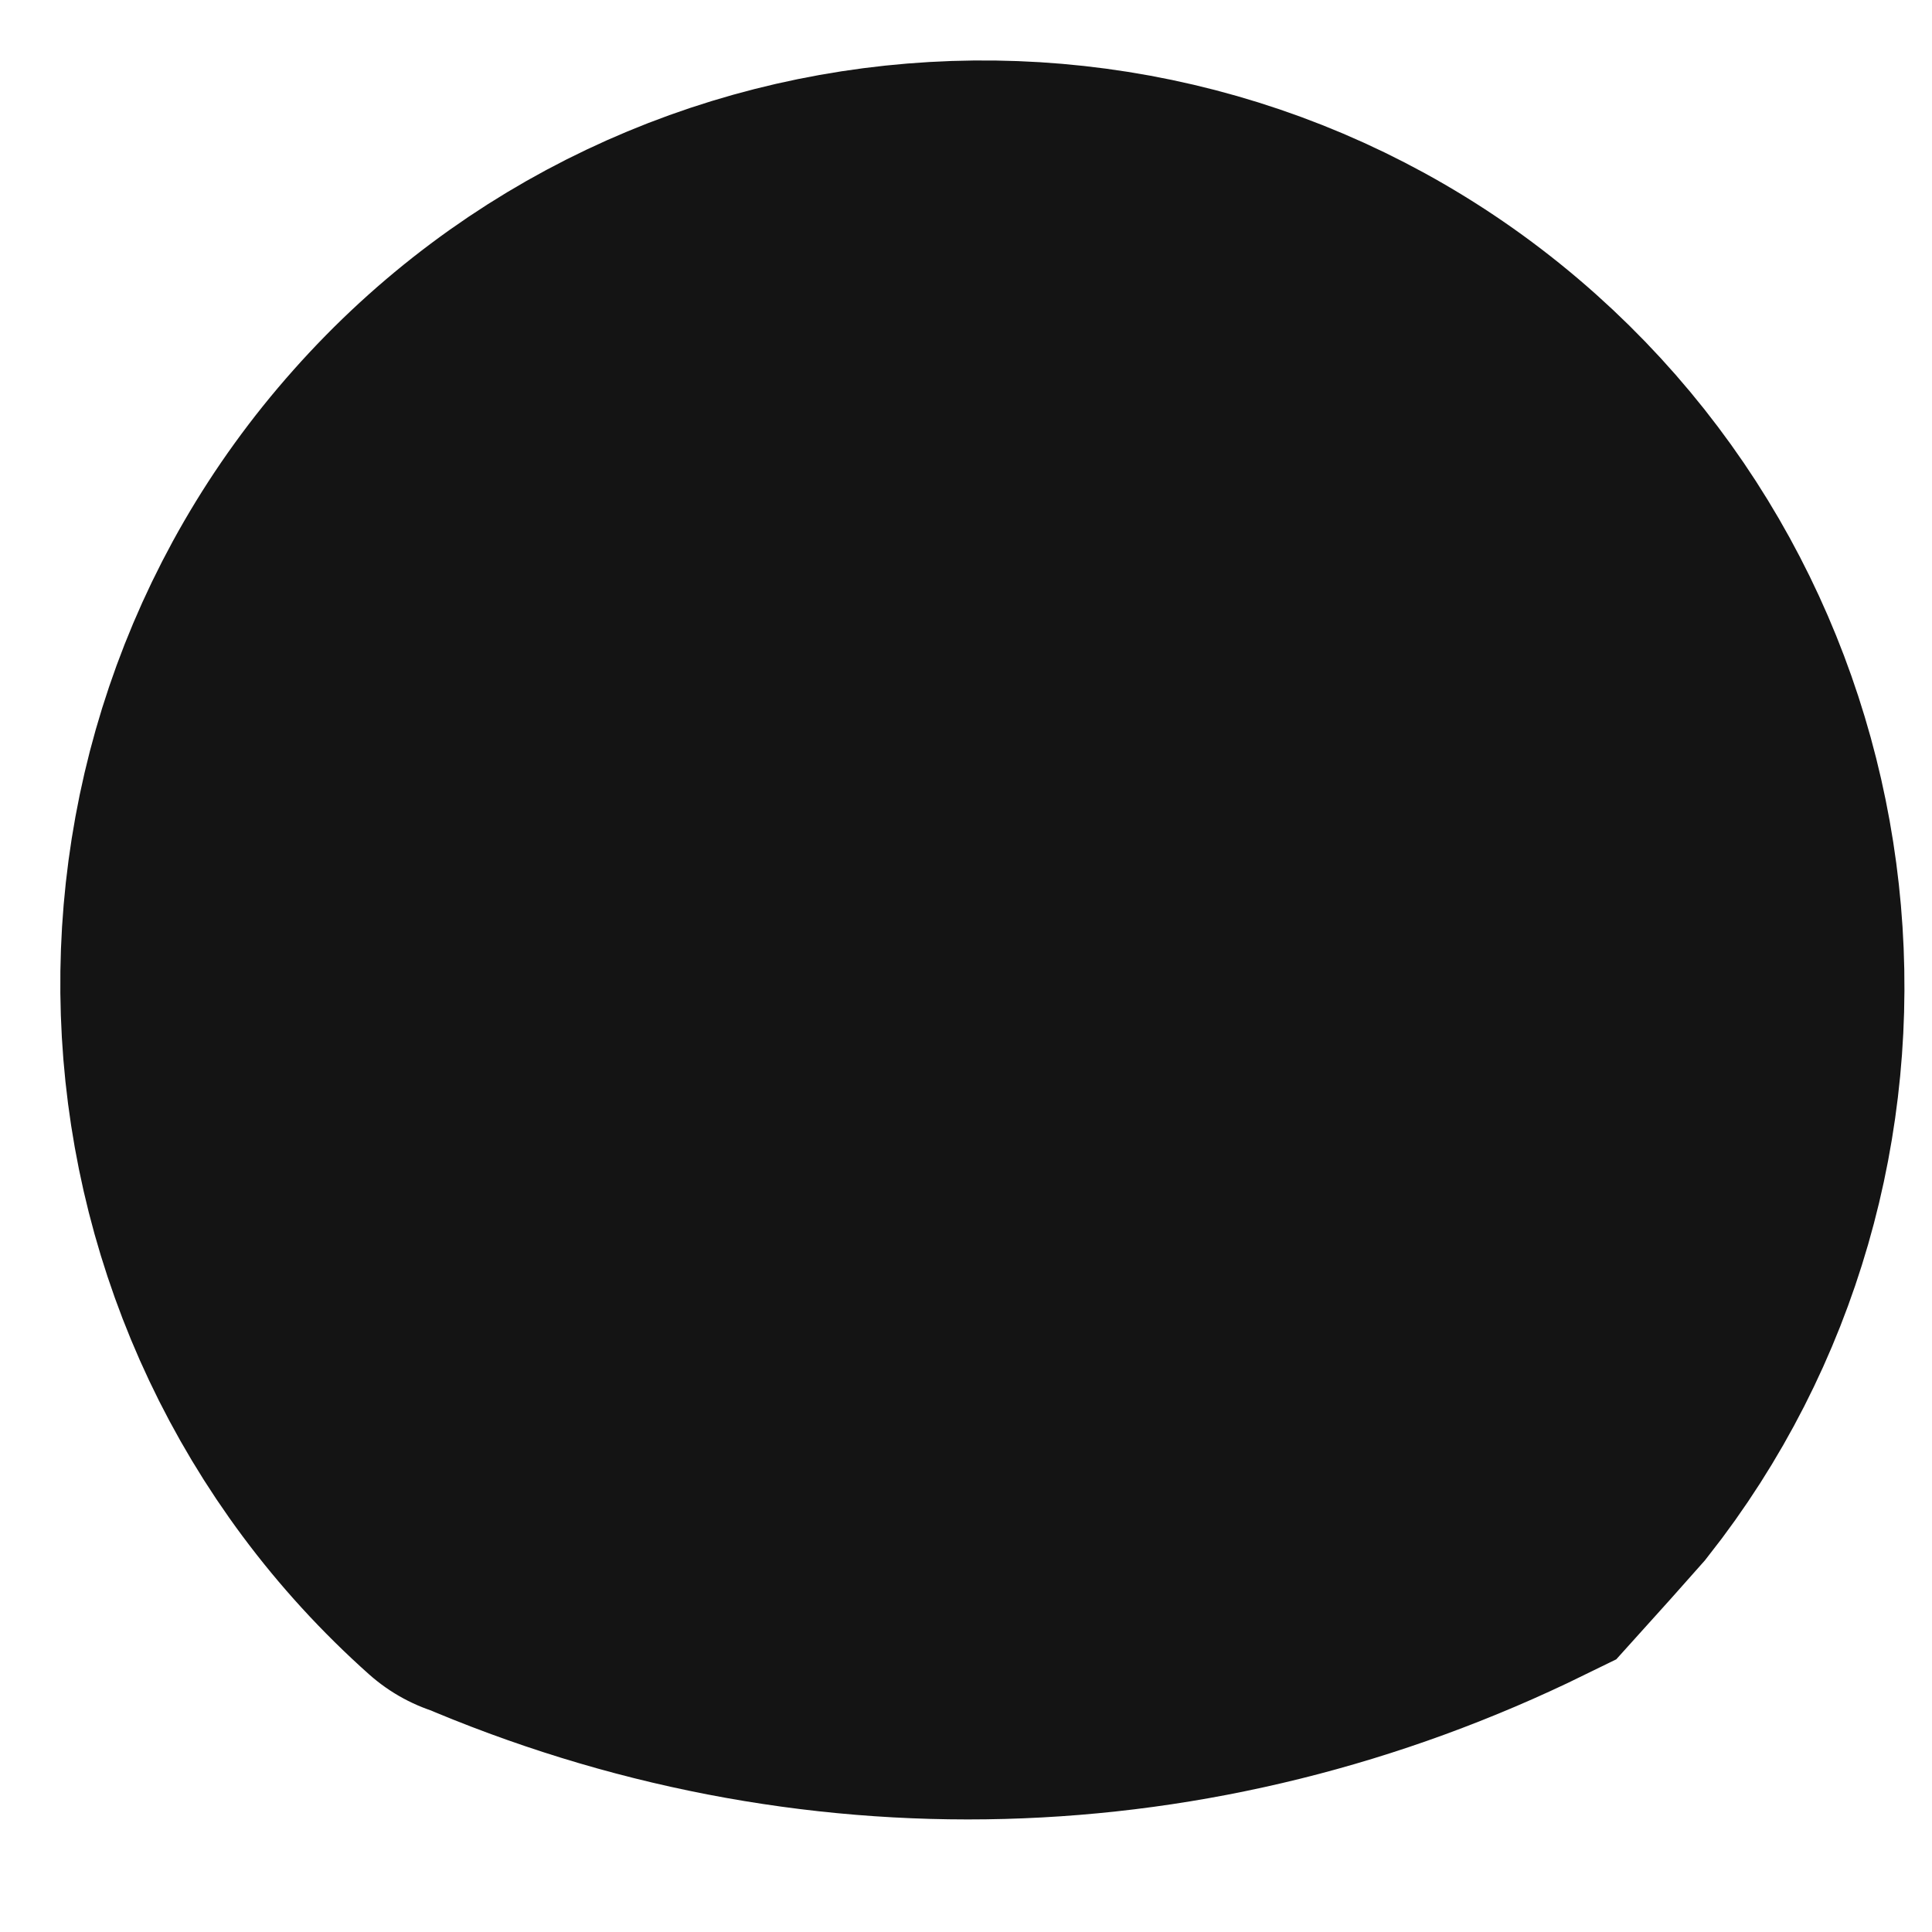
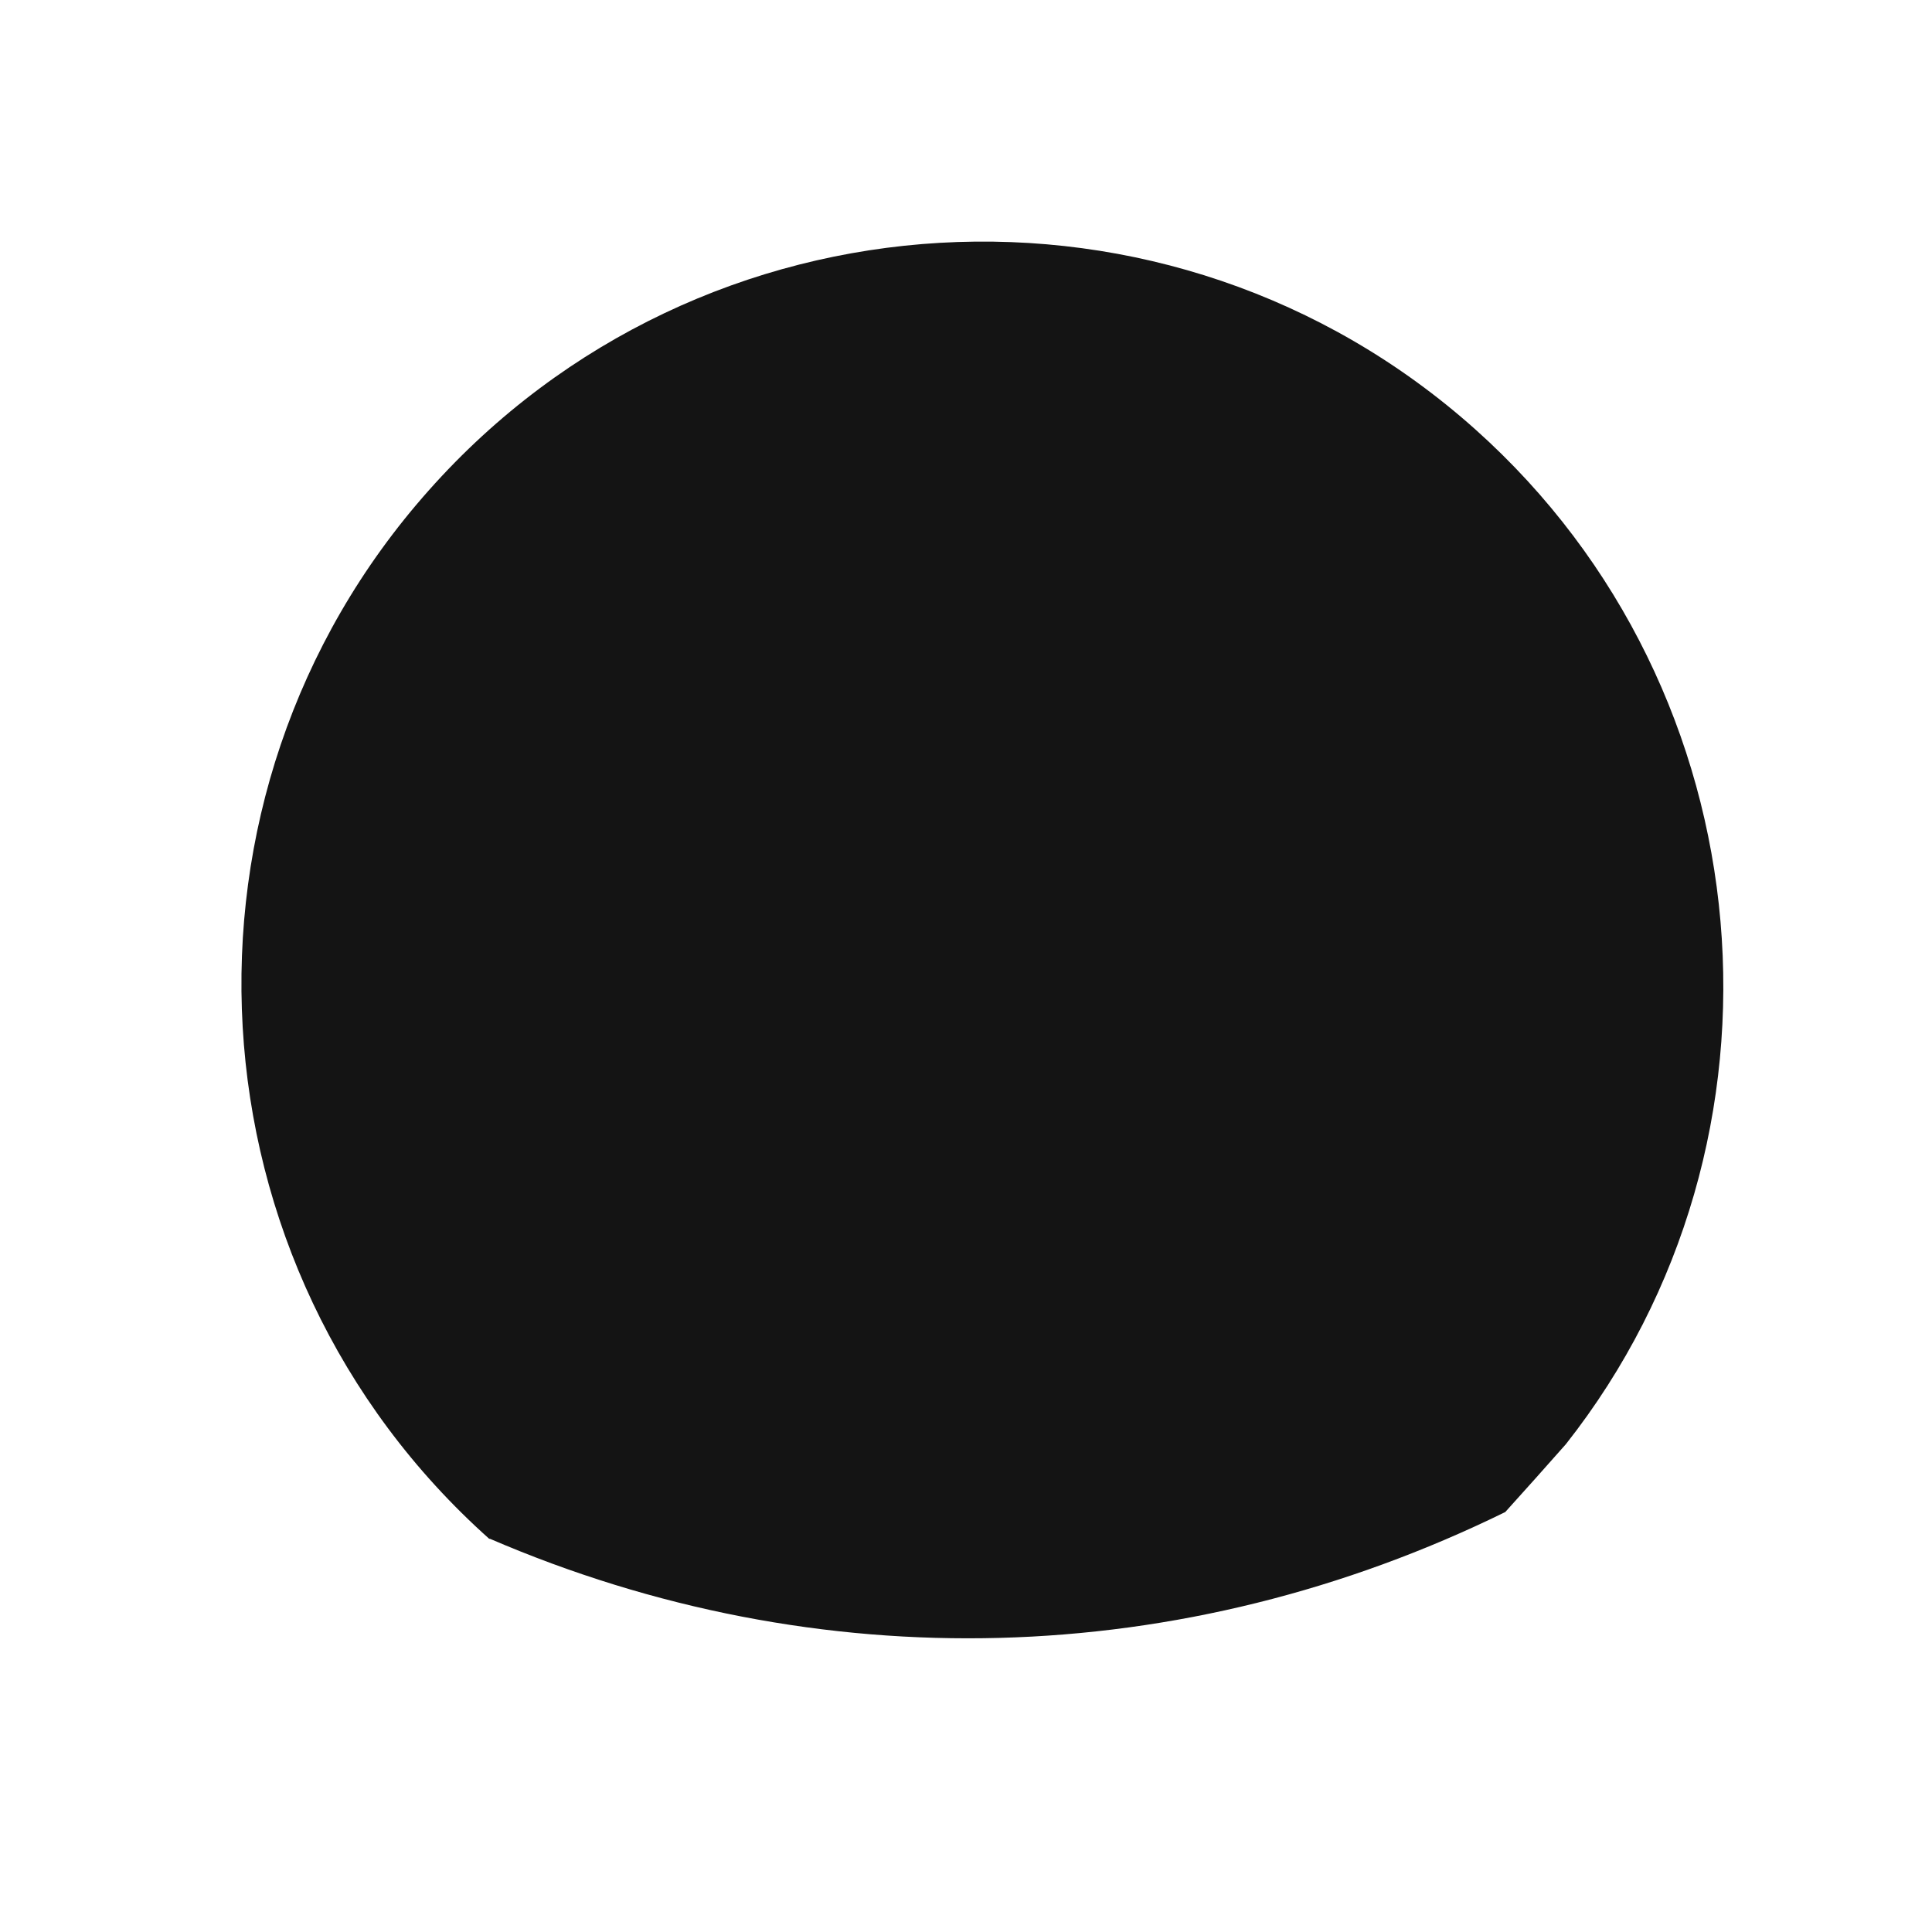
<svg xmlns="http://www.w3.org/2000/svg" fill="none" height="100%" overflow="visible" preserveAspectRatio="none" style="display: block;" viewBox="0 0 8 8" width="100%">
  <g id="Path_159">
    <path d="M2.027 6.371C3.391 6.959 4.897 6.916 6.233 6.261C6.318 6.167 6.4 6.075 6.484 5.98C7.476 4.722 7.324 2.864 6.109 1.778C4.847 0.65 2.902 0.762 1.776 2.03C0.65 3.295 0.762 5.245 2.027 6.373" fill="#141414" />
-     <path d="M2.027 6.371C3.391 6.959 4.897 6.916 6.233 6.261C6.318 6.167 6.4 6.075 6.484 5.98C7.476 4.722 7.324 2.864 6.109 1.778C4.847 0.65 2.902 0.762 1.776 2.03C0.65 3.295 0.762 5.245 2.027 6.373" stroke="#141414" stroke-linecap="round" stroke-width="1.5" />
  </g>
</svg>